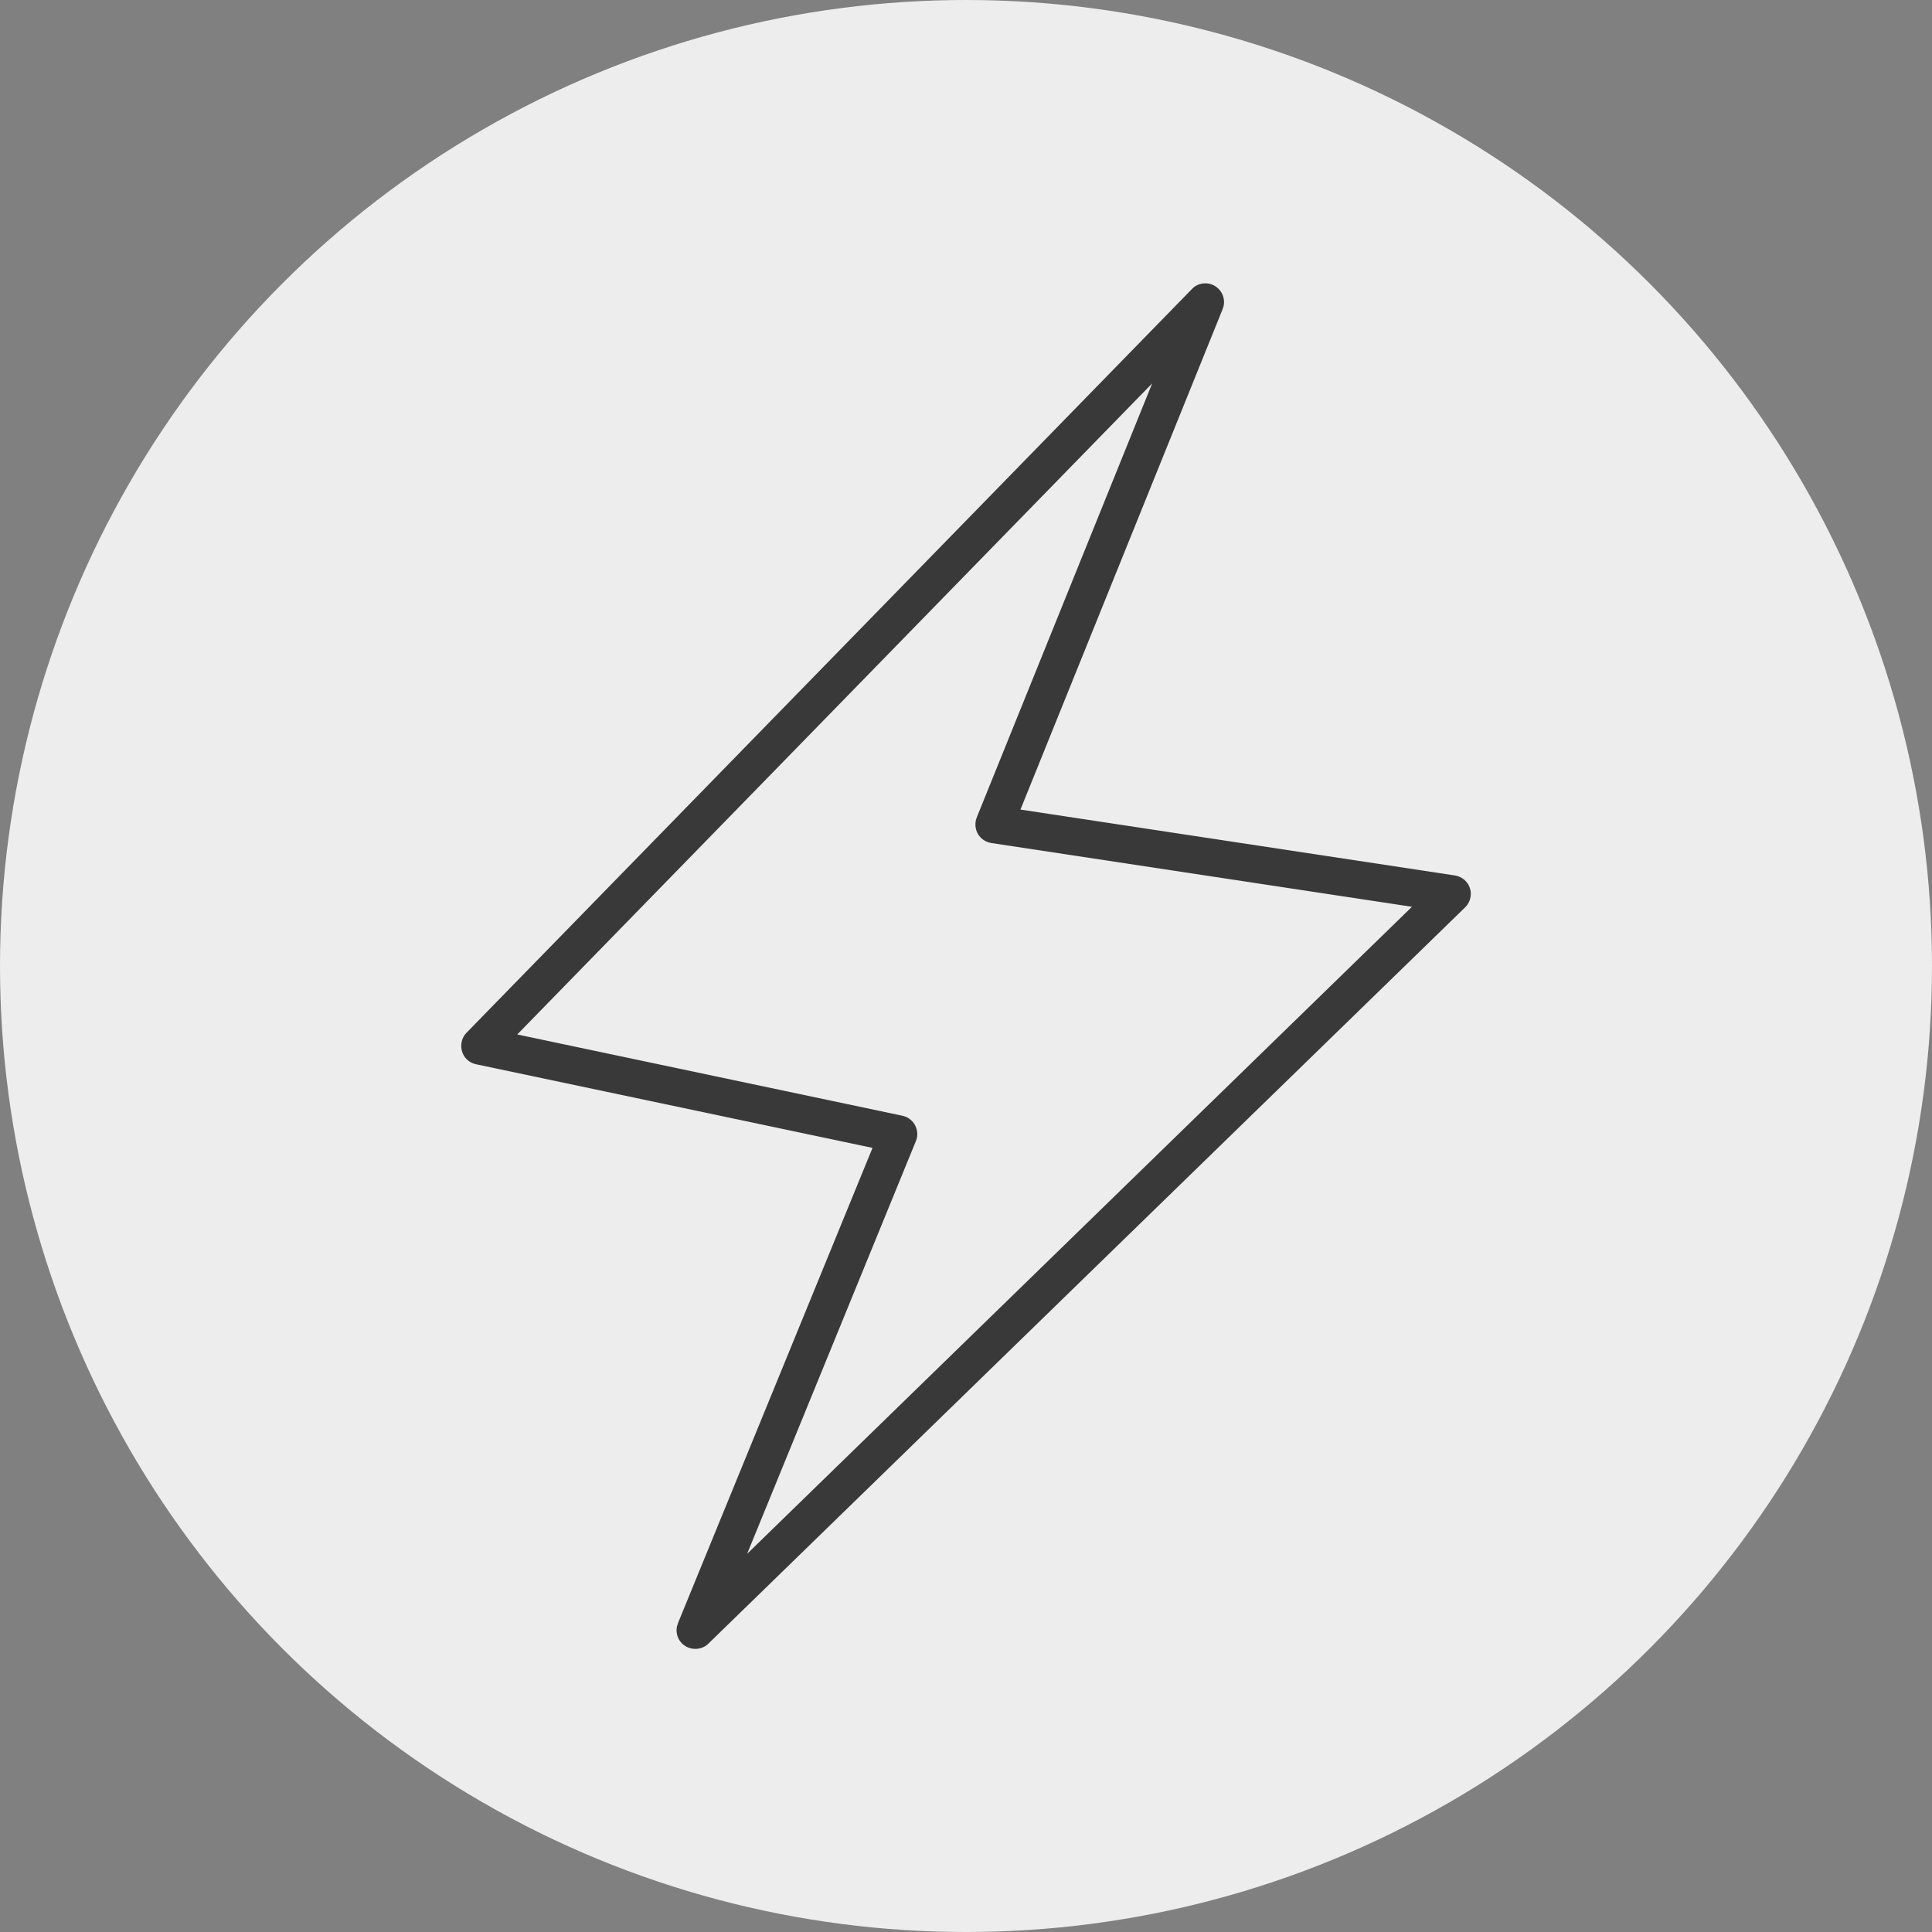
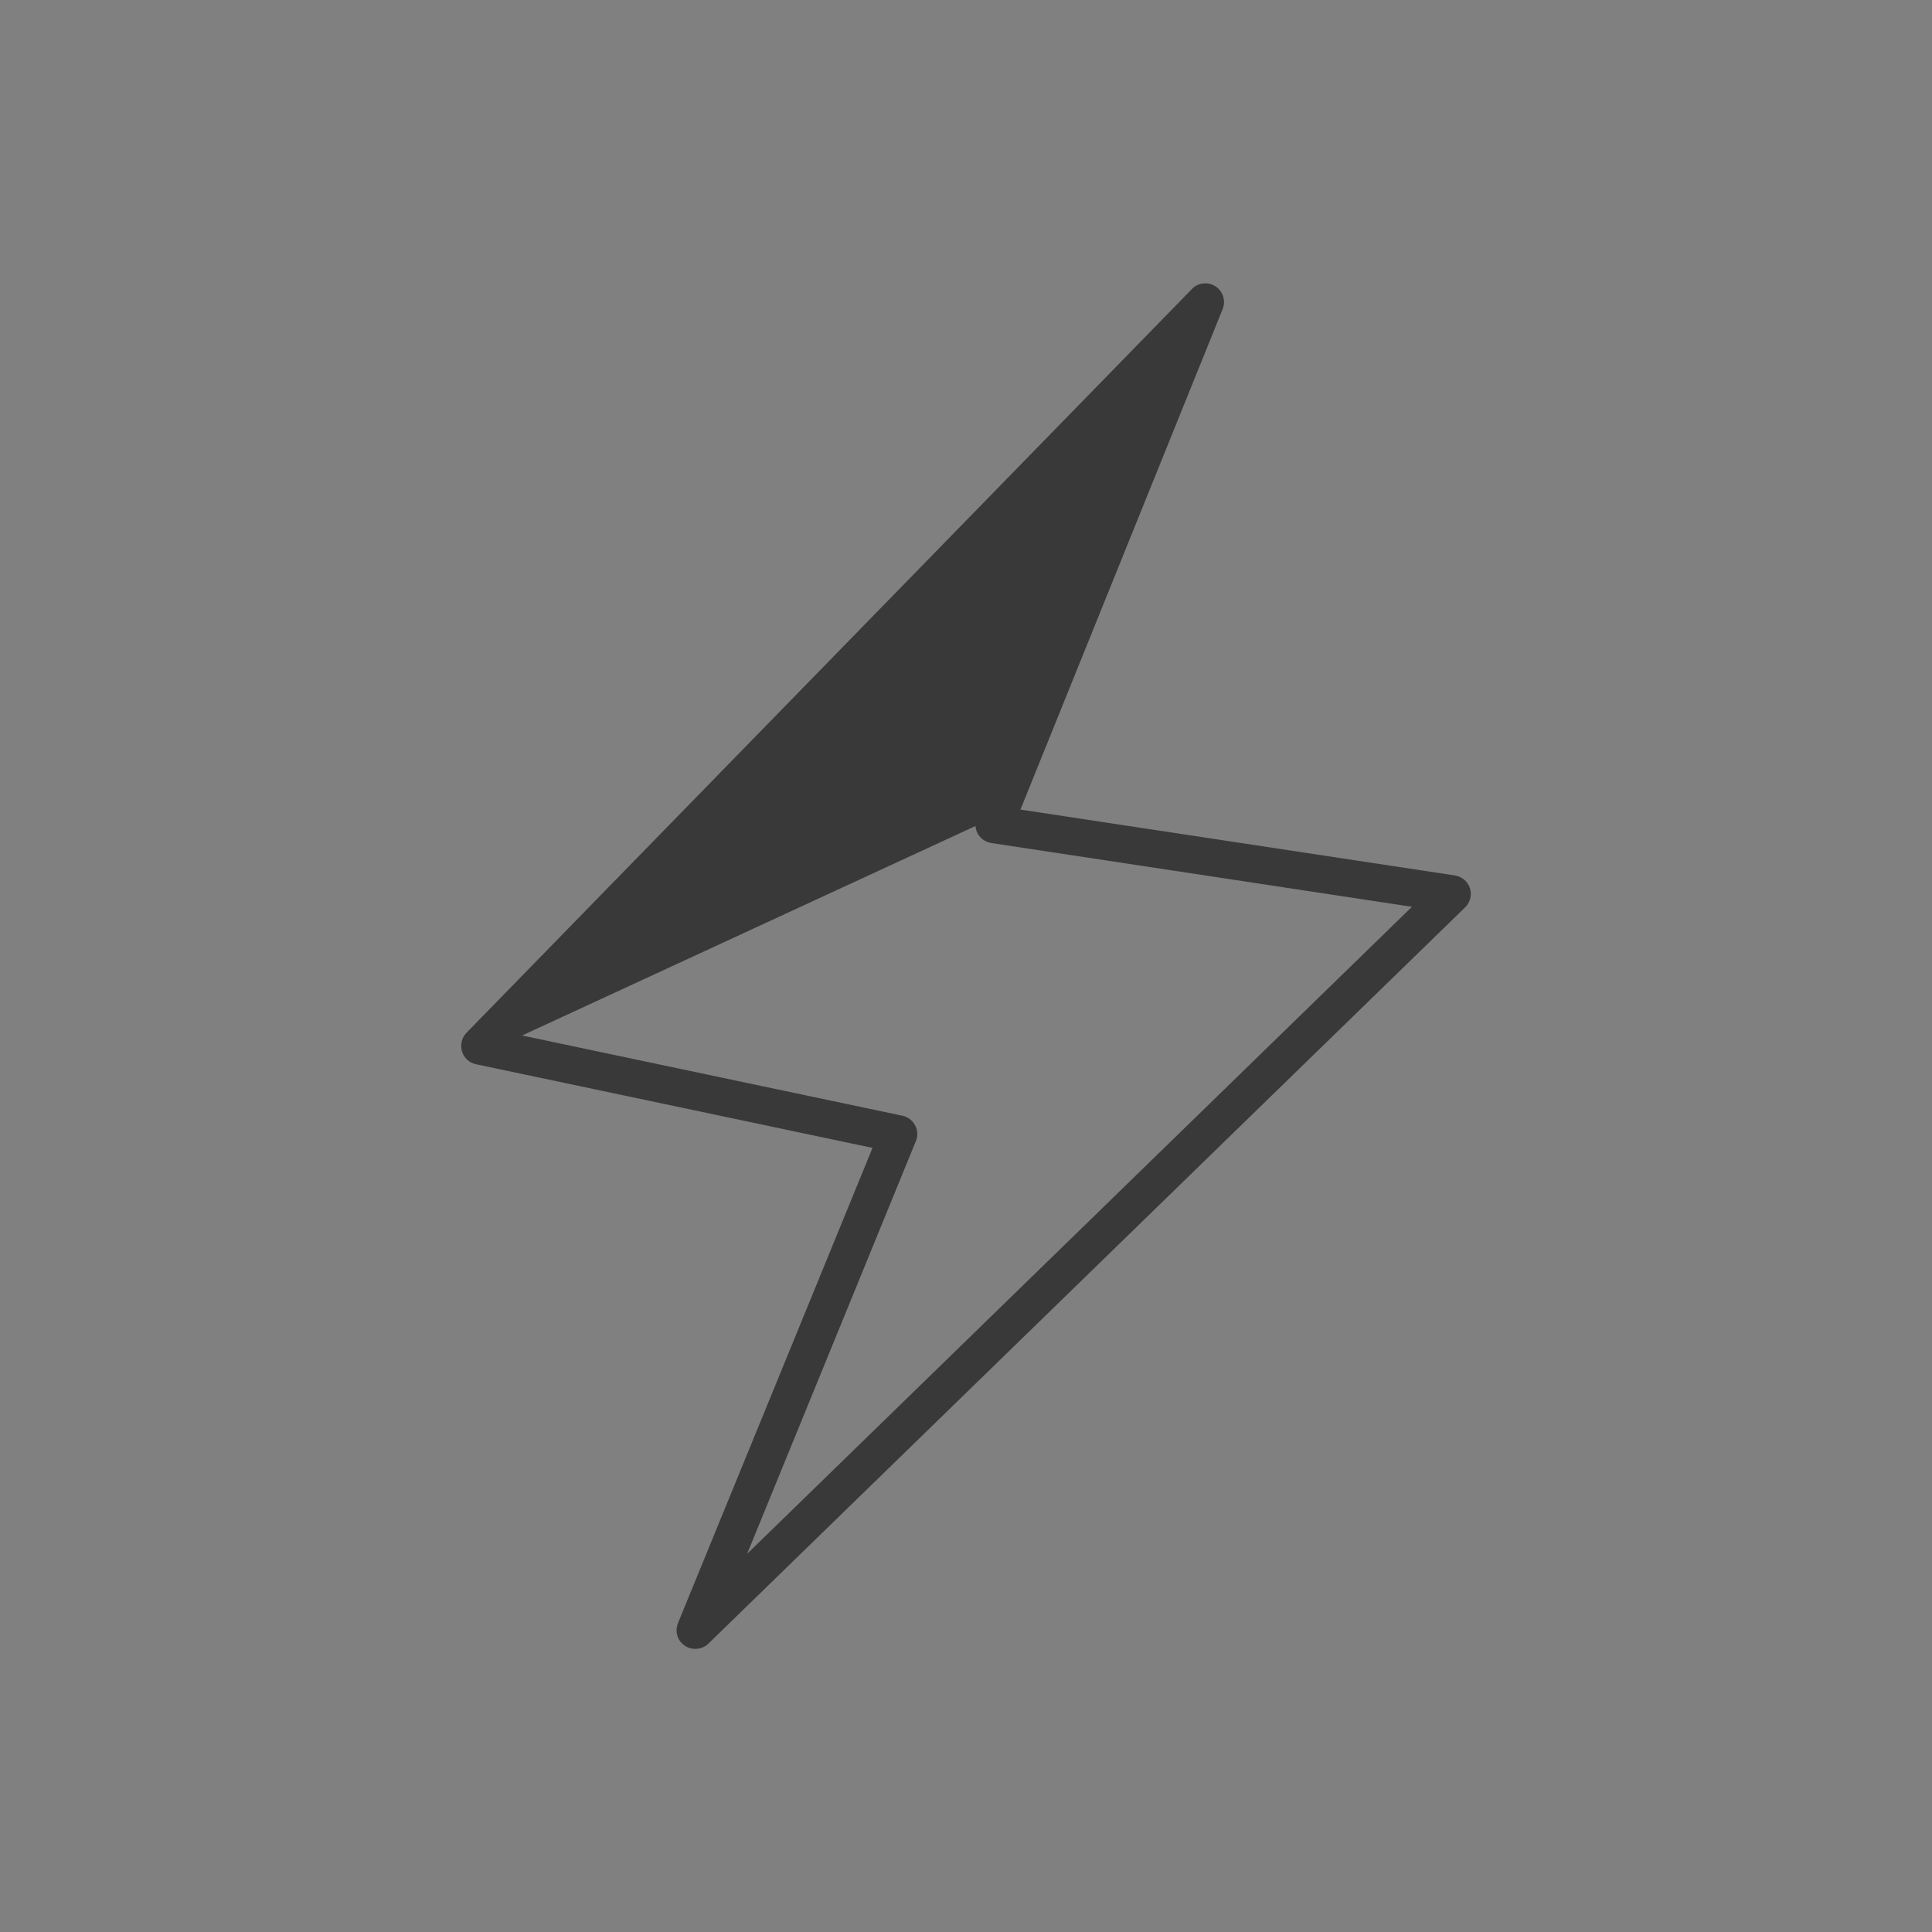
<svg xmlns="http://www.w3.org/2000/svg" id="Calque_1" x="0px" y="0px" viewBox="0 0 117.08 117.08" style="enable-background:new 0 0 117.08 117.08;" xml:space="preserve">
  <rect x="0" y="0" width="117.08" height="117.08" fill="#808080" stroke="none" />
  <style type="text/css">
	.st0{fill:#EEEDEE;}
	.st1{fill:#393939;stroke:#393939;stroke-width:0.5;stroke-miterlimit:10;}
</style>
-   <circle class="st0" cx="58.54" cy="58.54" r="58.54" />
-   <path class="st1" d="M88.61,54.81c0.14-0.13,0.23-0.31,0.26-0.5c0.04-0.23-0.02-0.47-0.16-0.66c-0.14-0.19-0.35-0.31-0.58-0.35  l-26.64-4.04l12.37-30.62c0.14-0.34,0.06-0.71-0.2-0.97c-0.17-0.16-0.38-0.25-0.62-0.25c-0.24,0-0.47,0.09-0.63,0.27L28.45,62.76  c-0.12,0.12-0.2,0.27-0.23,0.44c-0.05,0.23,0,0.47,0.12,0.67c0.13,0.2,0.33,0.33,0.56,0.38l24.32,5.13L41.32,98.45  c-0.04,0.11-0.07,0.22-0.07,0.34c0,0.24,0.09,0.46,0.26,0.63c0.33,0.33,0.91,0.34,1.24,0.01L88.61,54.81z M55.27,69.06  c0.02-0.05,0.04-0.1,0.05-0.15c0.1-0.48-0.21-0.95-0.68-1.05l-23.79-5.02l39.68-40.69L59.42,49.64c-0.03,0.06-0.04,0.13-0.05,0.2  c-0.03,0.23,0.02,0.46,0.16,0.65c0.14,0.19,0.35,0.31,0.58,0.35l25.99,3.94l-41.51,40.4L55.27,69.06z" />
+   <path class="st1" d="M88.61,54.81c0.14-0.13,0.23-0.31,0.26-0.5c0.04-0.23-0.02-0.47-0.16-0.66c-0.14-0.19-0.35-0.31-0.58-0.35  l-26.64-4.04l12.37-30.62c0.14-0.34,0.06-0.71-0.2-0.97c-0.17-0.16-0.38-0.25-0.62-0.25c-0.24,0-0.47,0.09-0.63,0.27L28.45,62.76  c-0.12,0.12-0.2,0.27-0.23,0.44c-0.05,0.23,0,0.47,0.12,0.67c0.13,0.2,0.33,0.33,0.56,0.38l24.32,5.13L41.32,98.45  c-0.04,0.11-0.07,0.22-0.07,0.34c0,0.24,0.09,0.46,0.26,0.63c0.33,0.33,0.91,0.34,1.24,0.01L88.61,54.81z M55.27,69.06  c0.02-0.05,0.04-0.1,0.05-0.15c0.1-0.48-0.21-0.95-0.68-1.05l-23.79-5.02L59.42,49.64c-0.03,0.06-0.04,0.13-0.05,0.2  c-0.03,0.23,0.02,0.46,0.16,0.65c0.14,0.19,0.35,0.31,0.58,0.35l25.99,3.94l-41.51,40.4L55.27,69.06z" />
</svg>